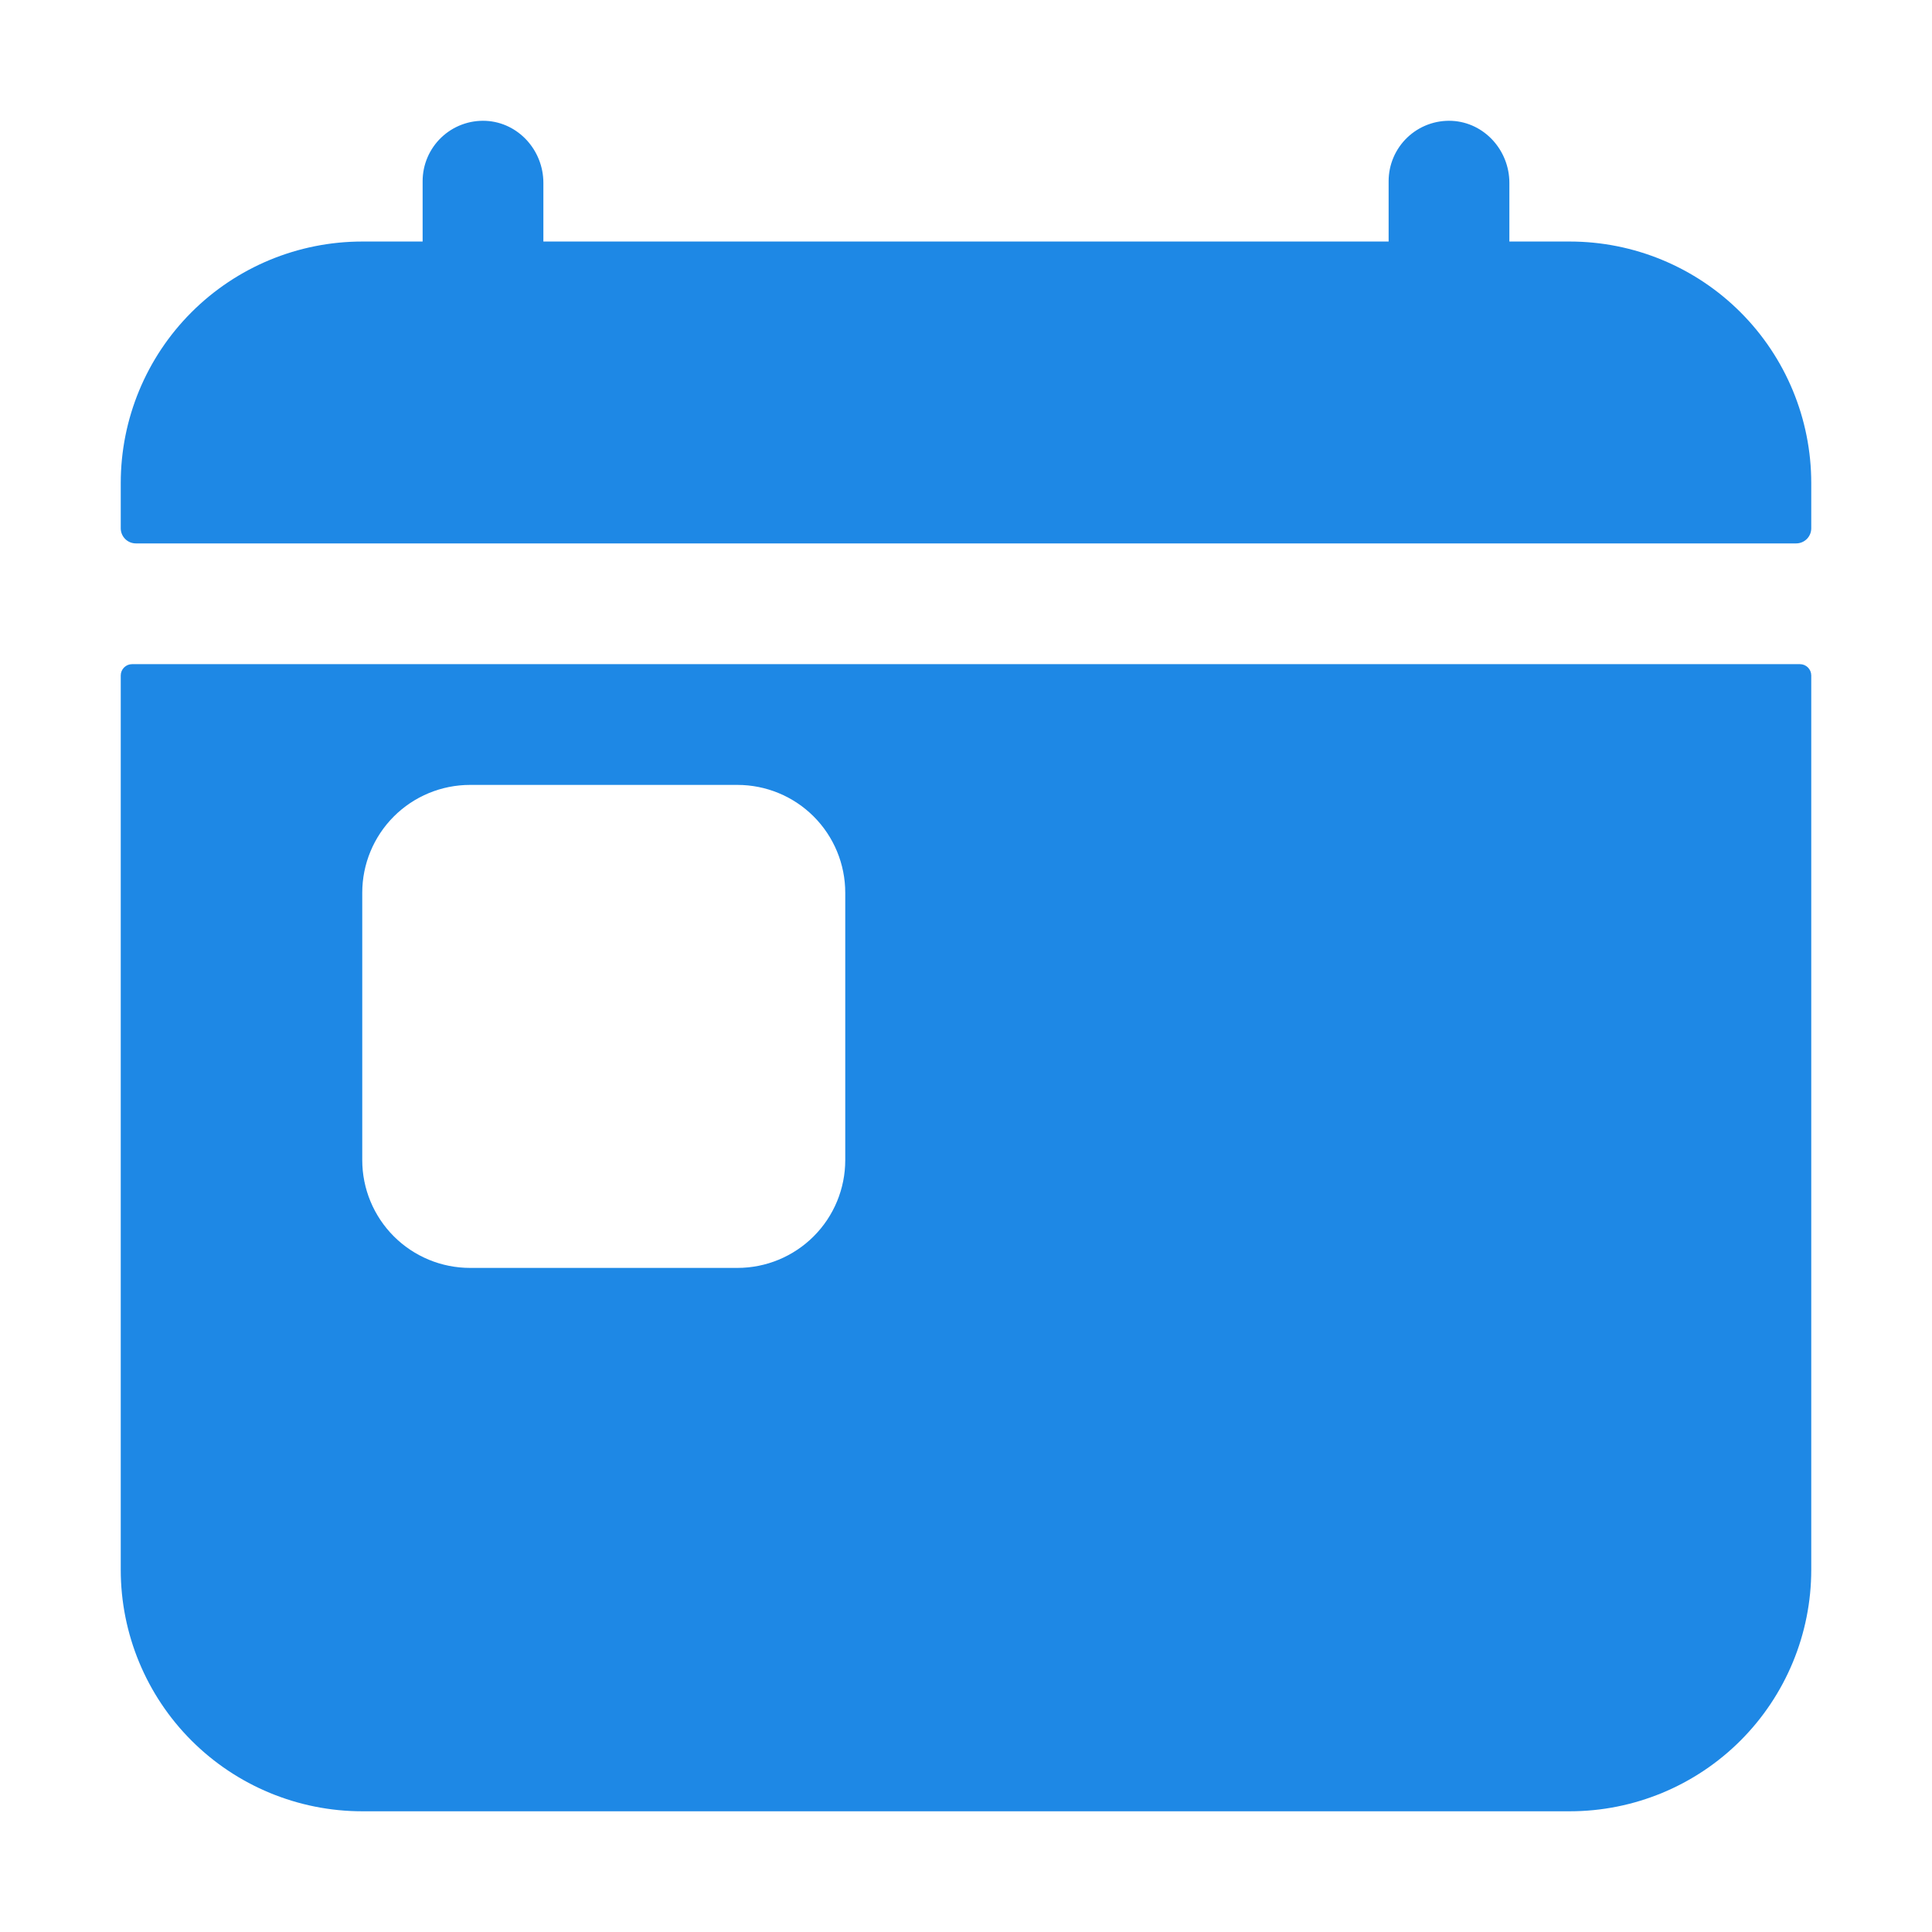
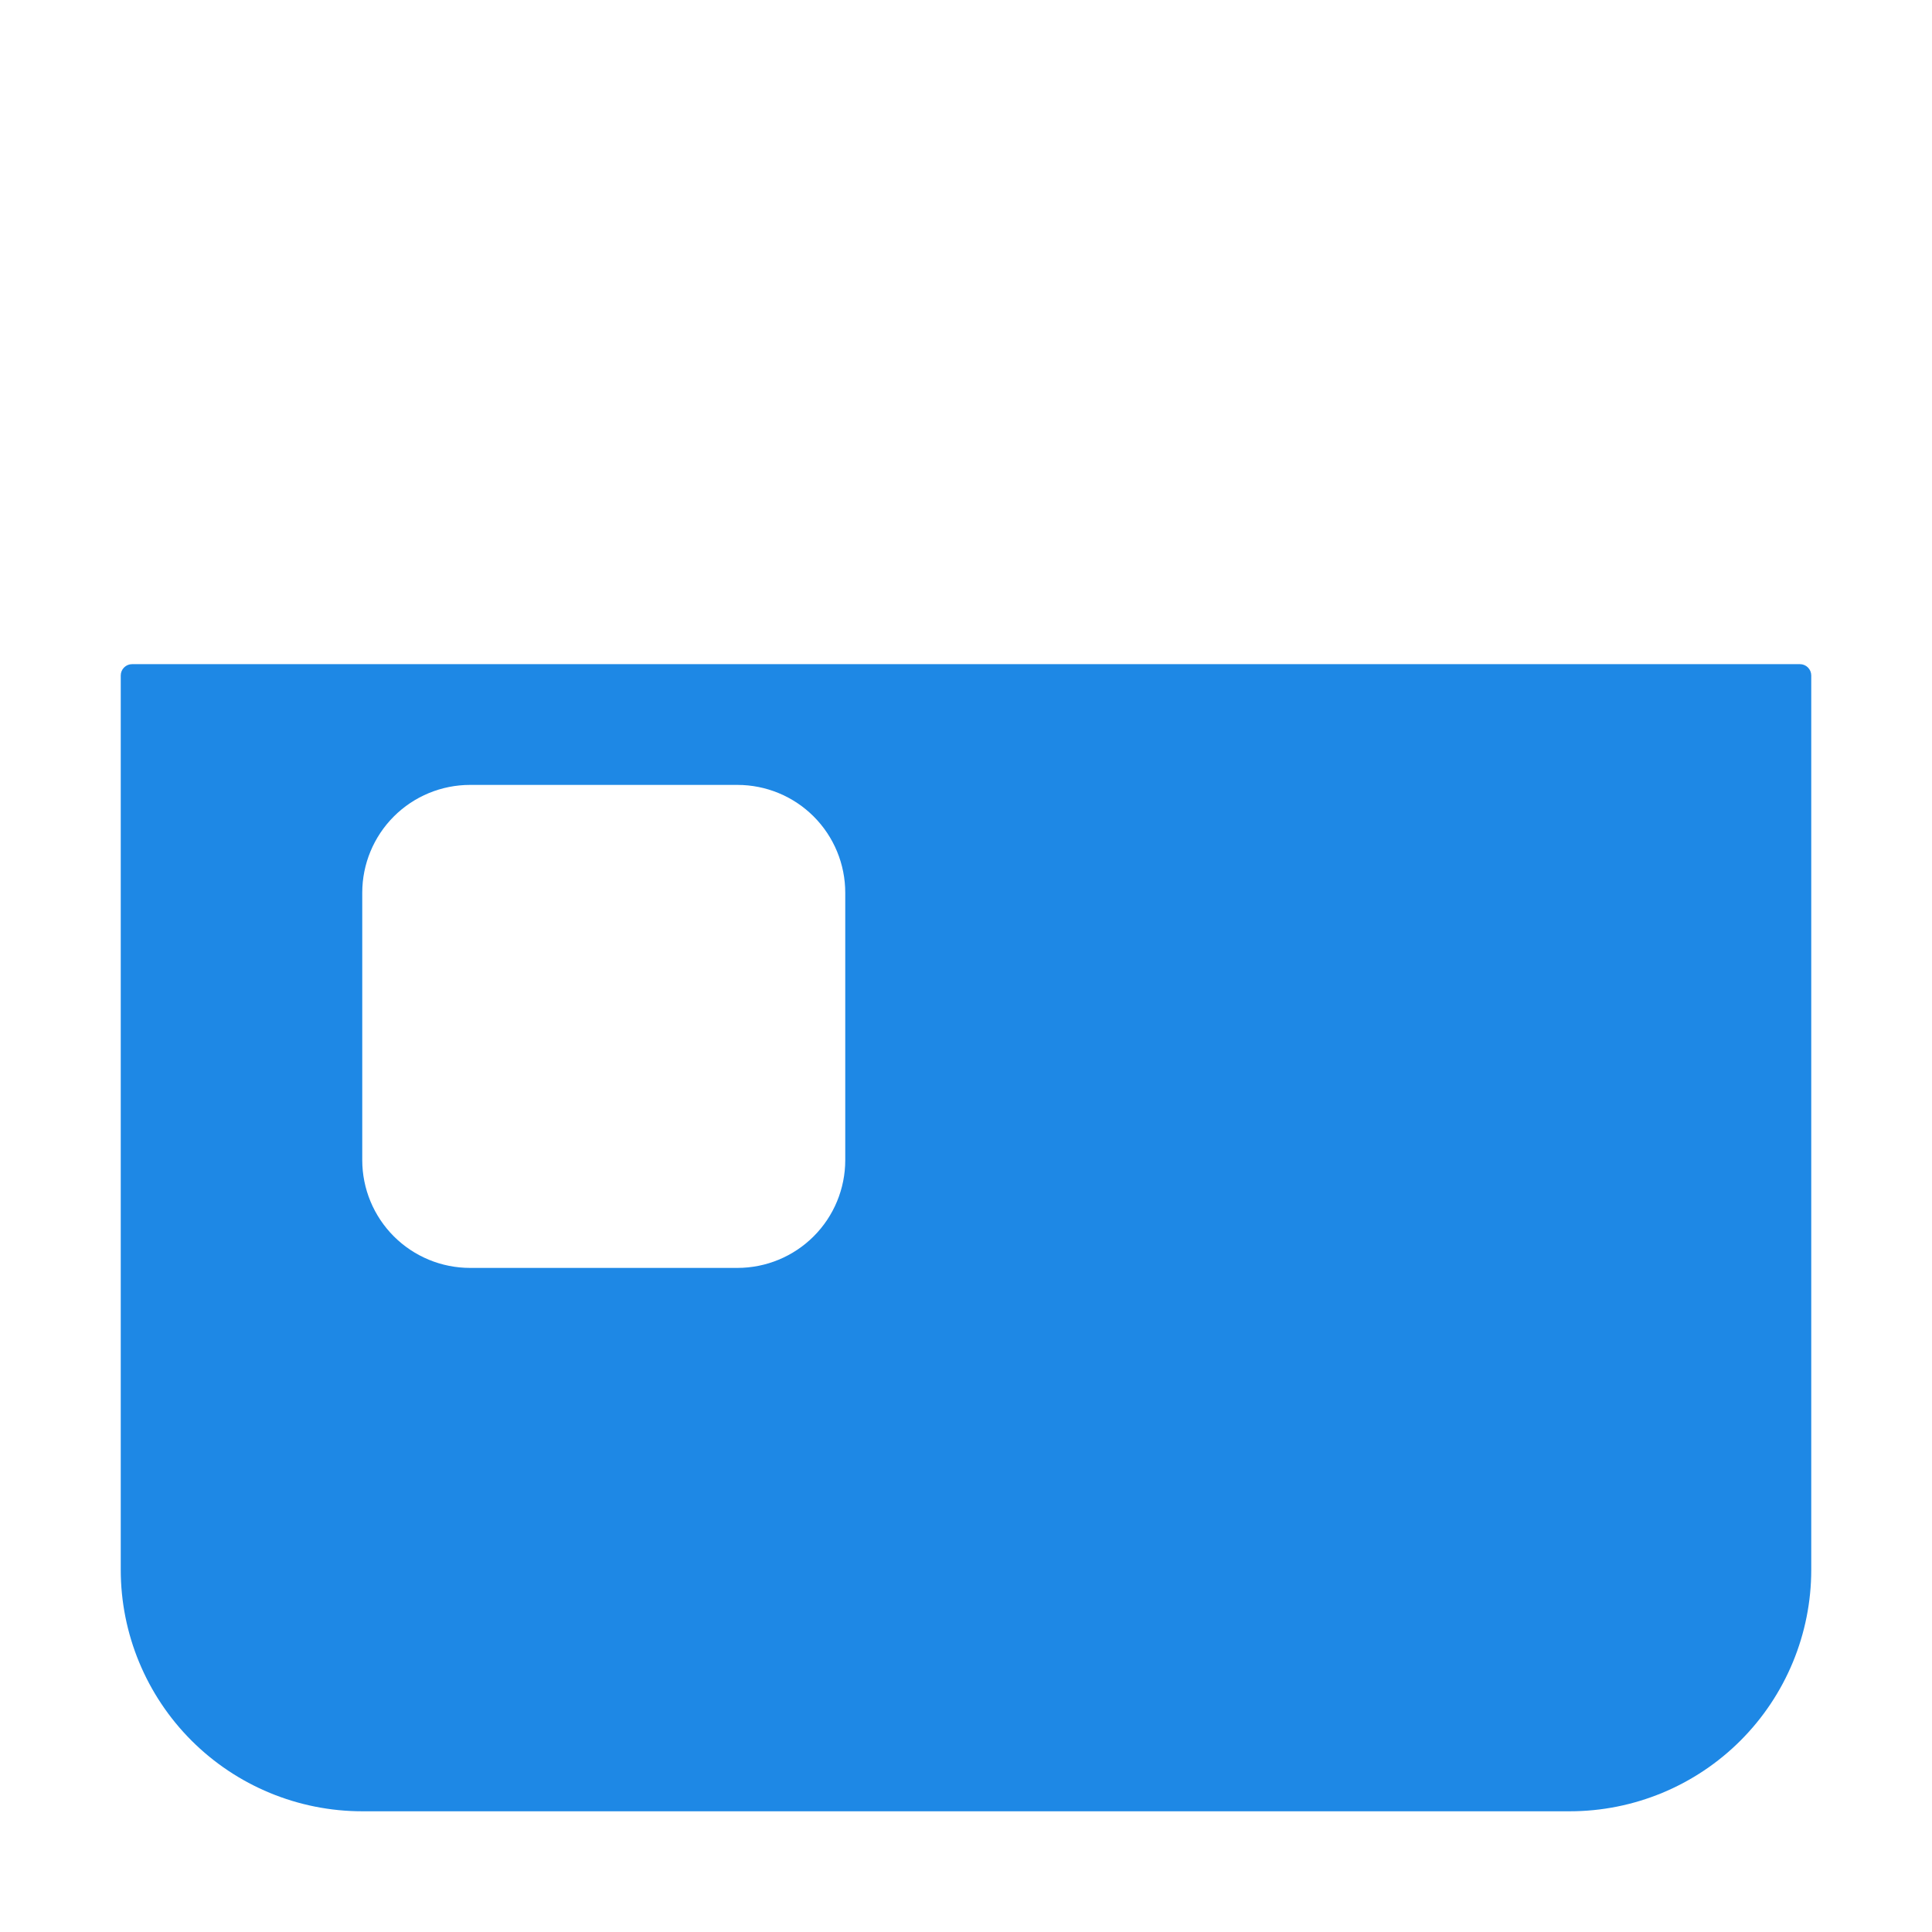
<svg xmlns="http://www.w3.org/2000/svg" width="120" height="120" viewBox="0 0 120 120" fill="none">
-   <path d="M97.5 15.002H93.75V11.357C93.75 9.339 92.199 7.607 90.181 7.506C89.674 7.482 89.167 7.561 88.691 7.738C88.216 7.915 87.781 8.187 87.413 8.537C87.046 8.887 86.753 9.308 86.553 9.775C86.353 10.242 86.25 10.744 86.25 11.252V15.002H33.75V11.357C33.75 9.339 32.199 7.607 30.18 7.506C29.674 7.482 29.167 7.561 28.691 7.738C28.215 7.915 27.781 8.187 27.413 8.537C27.046 8.887 26.753 9.308 26.553 9.775C26.353 10.242 26.25 10.744 26.25 11.252V15.002H22.5C18.522 15.002 14.707 16.582 11.893 19.395C9.08 22.208 7.5 26.023 7.5 30.002V32.814C7.5 33.063 7.599 33.301 7.775 33.477C7.95 33.653 8.189 33.752 8.438 33.752H111.563C111.811 33.752 112.05 33.653 112.226 33.477C112.402 33.301 112.5 33.063 112.5 32.814V30.002C112.5 26.023 110.92 22.208 108.107 19.395C105.294 16.582 101.479 15.002 97.5 15.002Z" fill="#1E88E5" />
  <path d="M111.797 41.252H8.203C8.017 41.252 7.838 41.326 7.706 41.458C7.574 41.59 7.5 41.768 7.5 41.955V97.502C7.5 101.48 9.08 105.295 11.893 108.109C14.707 110.922 18.522 112.502 22.5 112.502H97.5C101.479 112.502 105.294 110.922 108.107 108.109C110.92 105.295 112.5 101.48 112.5 97.502V41.955C112.5 41.768 112.426 41.59 112.294 41.458C112.163 41.326 111.984 41.252 111.797 41.252ZM52.5 72.056C52.5 73.832 51.795 75.535 50.539 76.791C49.283 78.046 47.58 78.752 45.804 78.752H29.196C27.42 78.752 25.717 78.046 24.461 76.791C23.206 75.535 22.5 73.832 22.5 72.056V55.448C22.5 53.672 23.206 51.969 24.461 50.713C25.717 49.457 27.42 48.752 29.196 48.752H45.804C47.58 48.752 49.283 49.457 50.539 50.713C51.795 51.969 52.5 53.672 52.5 55.448V72.056Z" fill="#1E88E5" />
</svg>